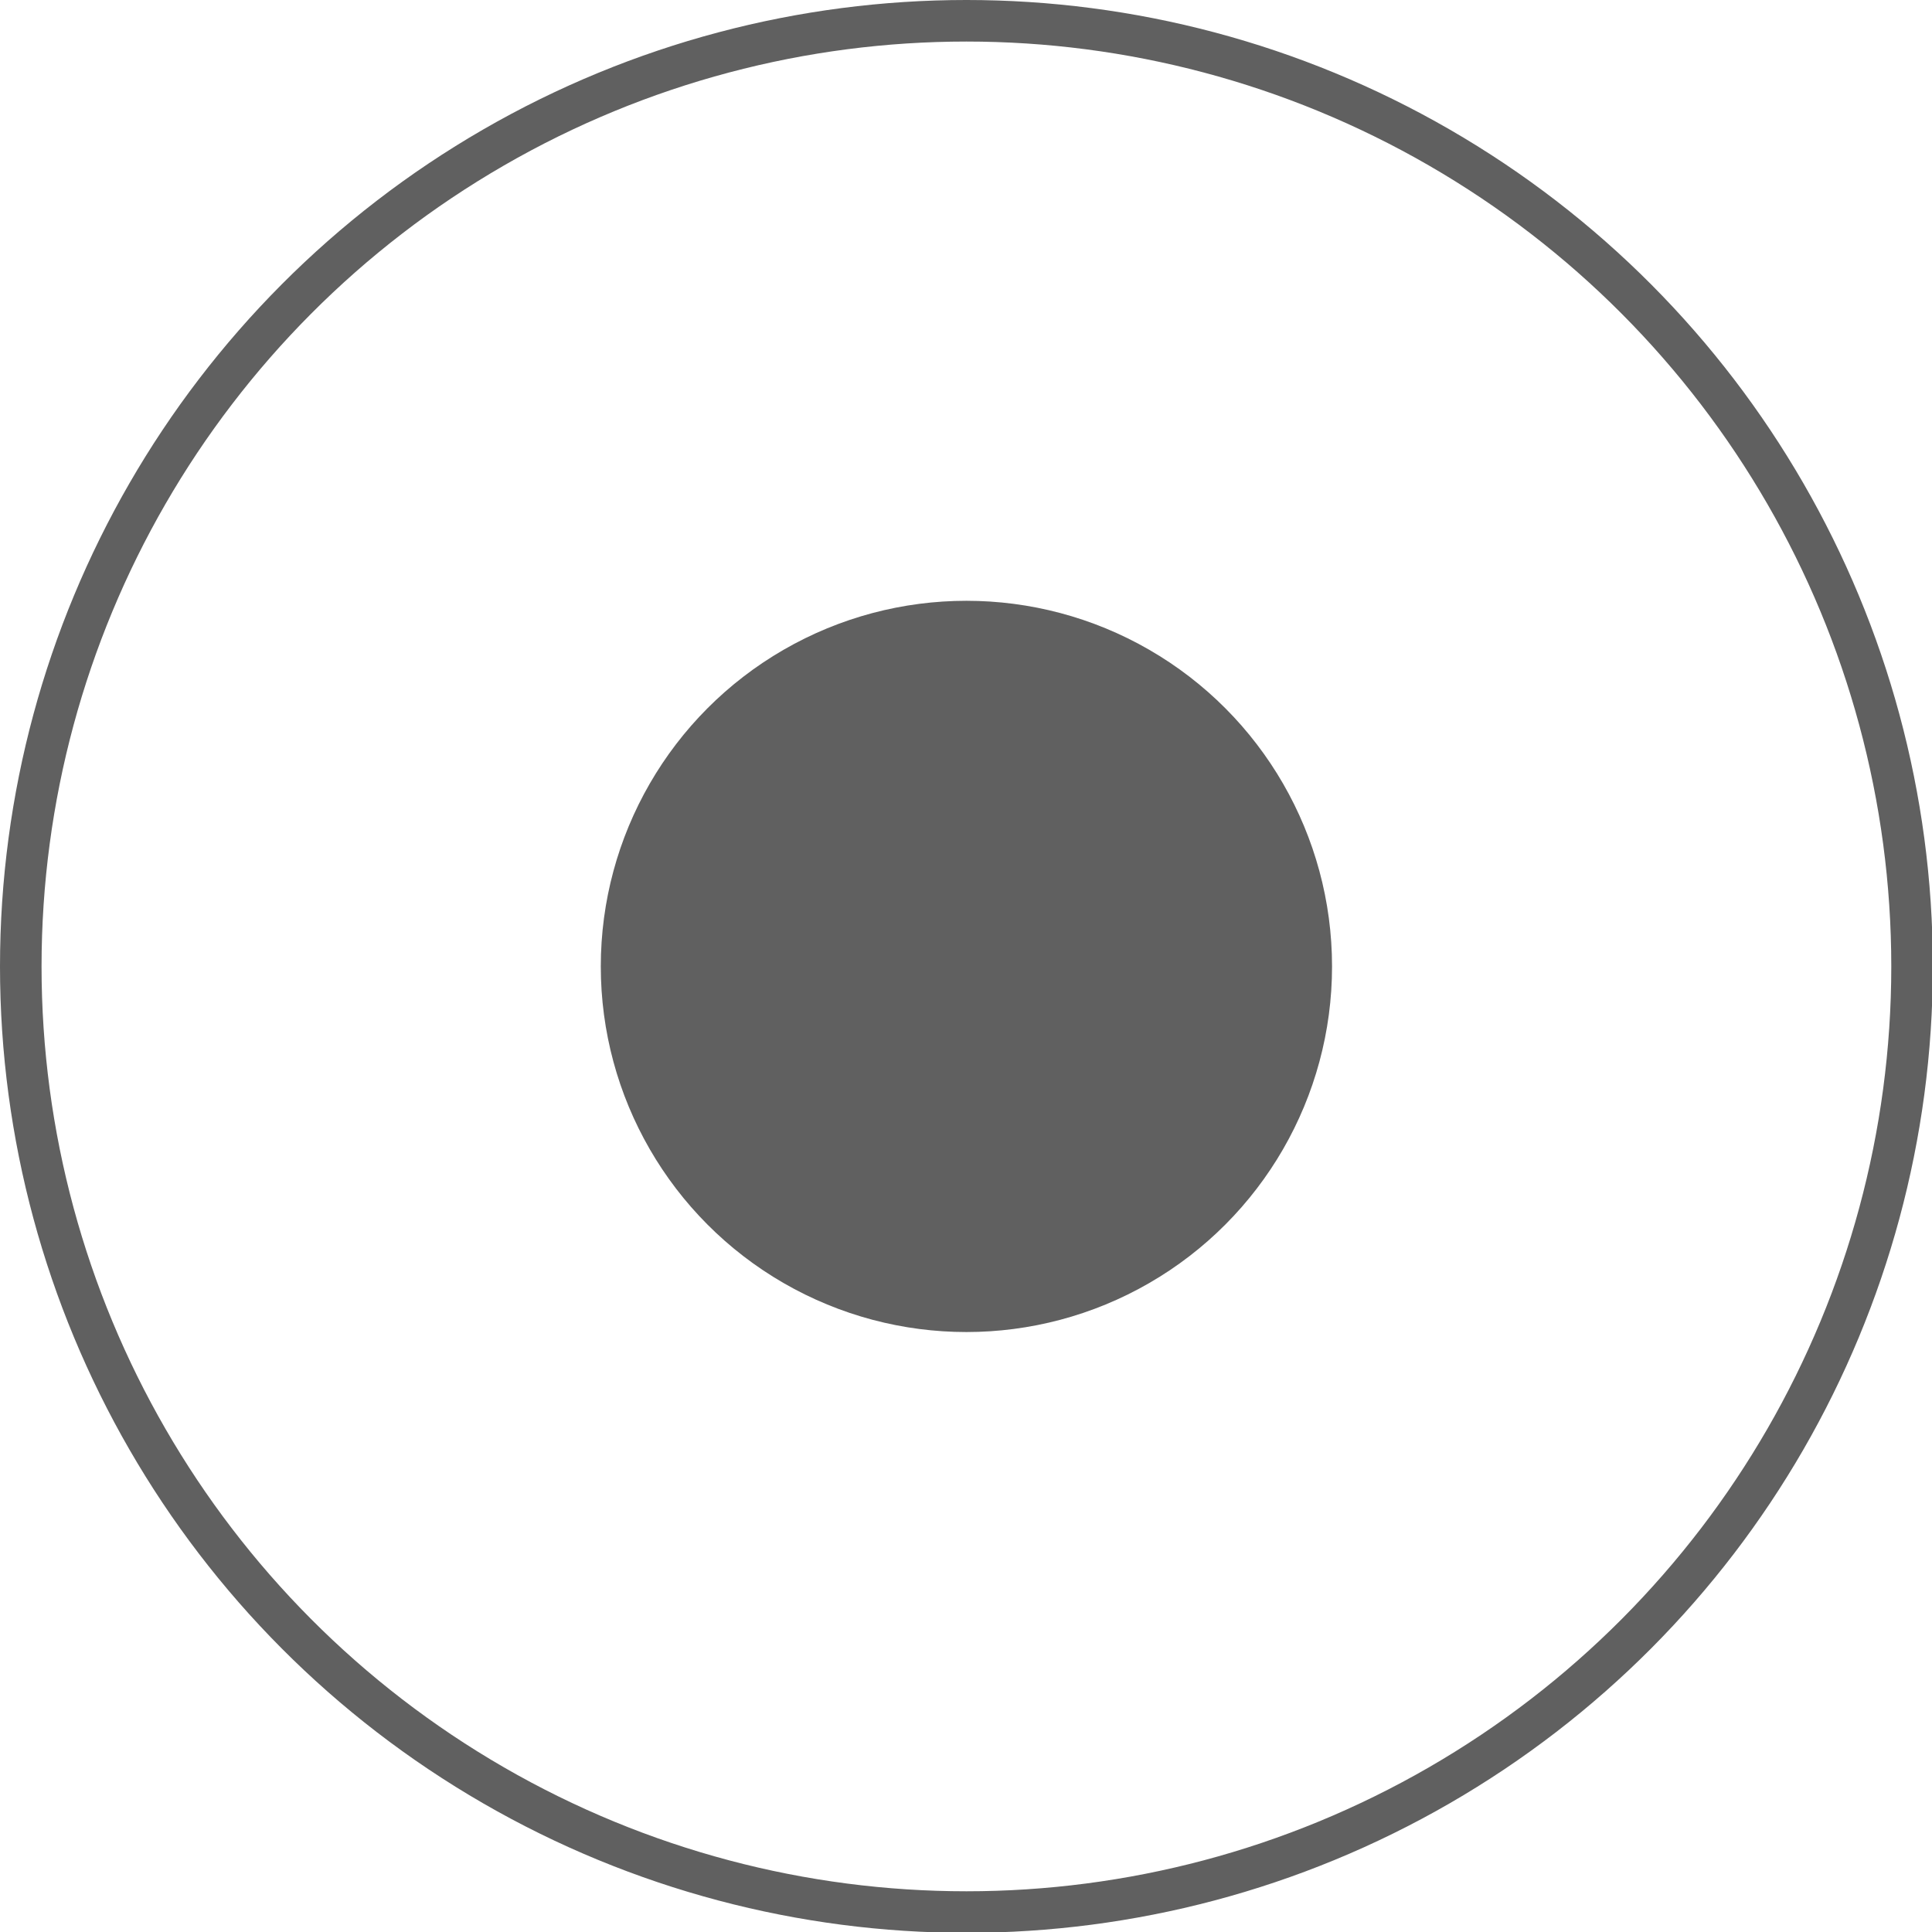
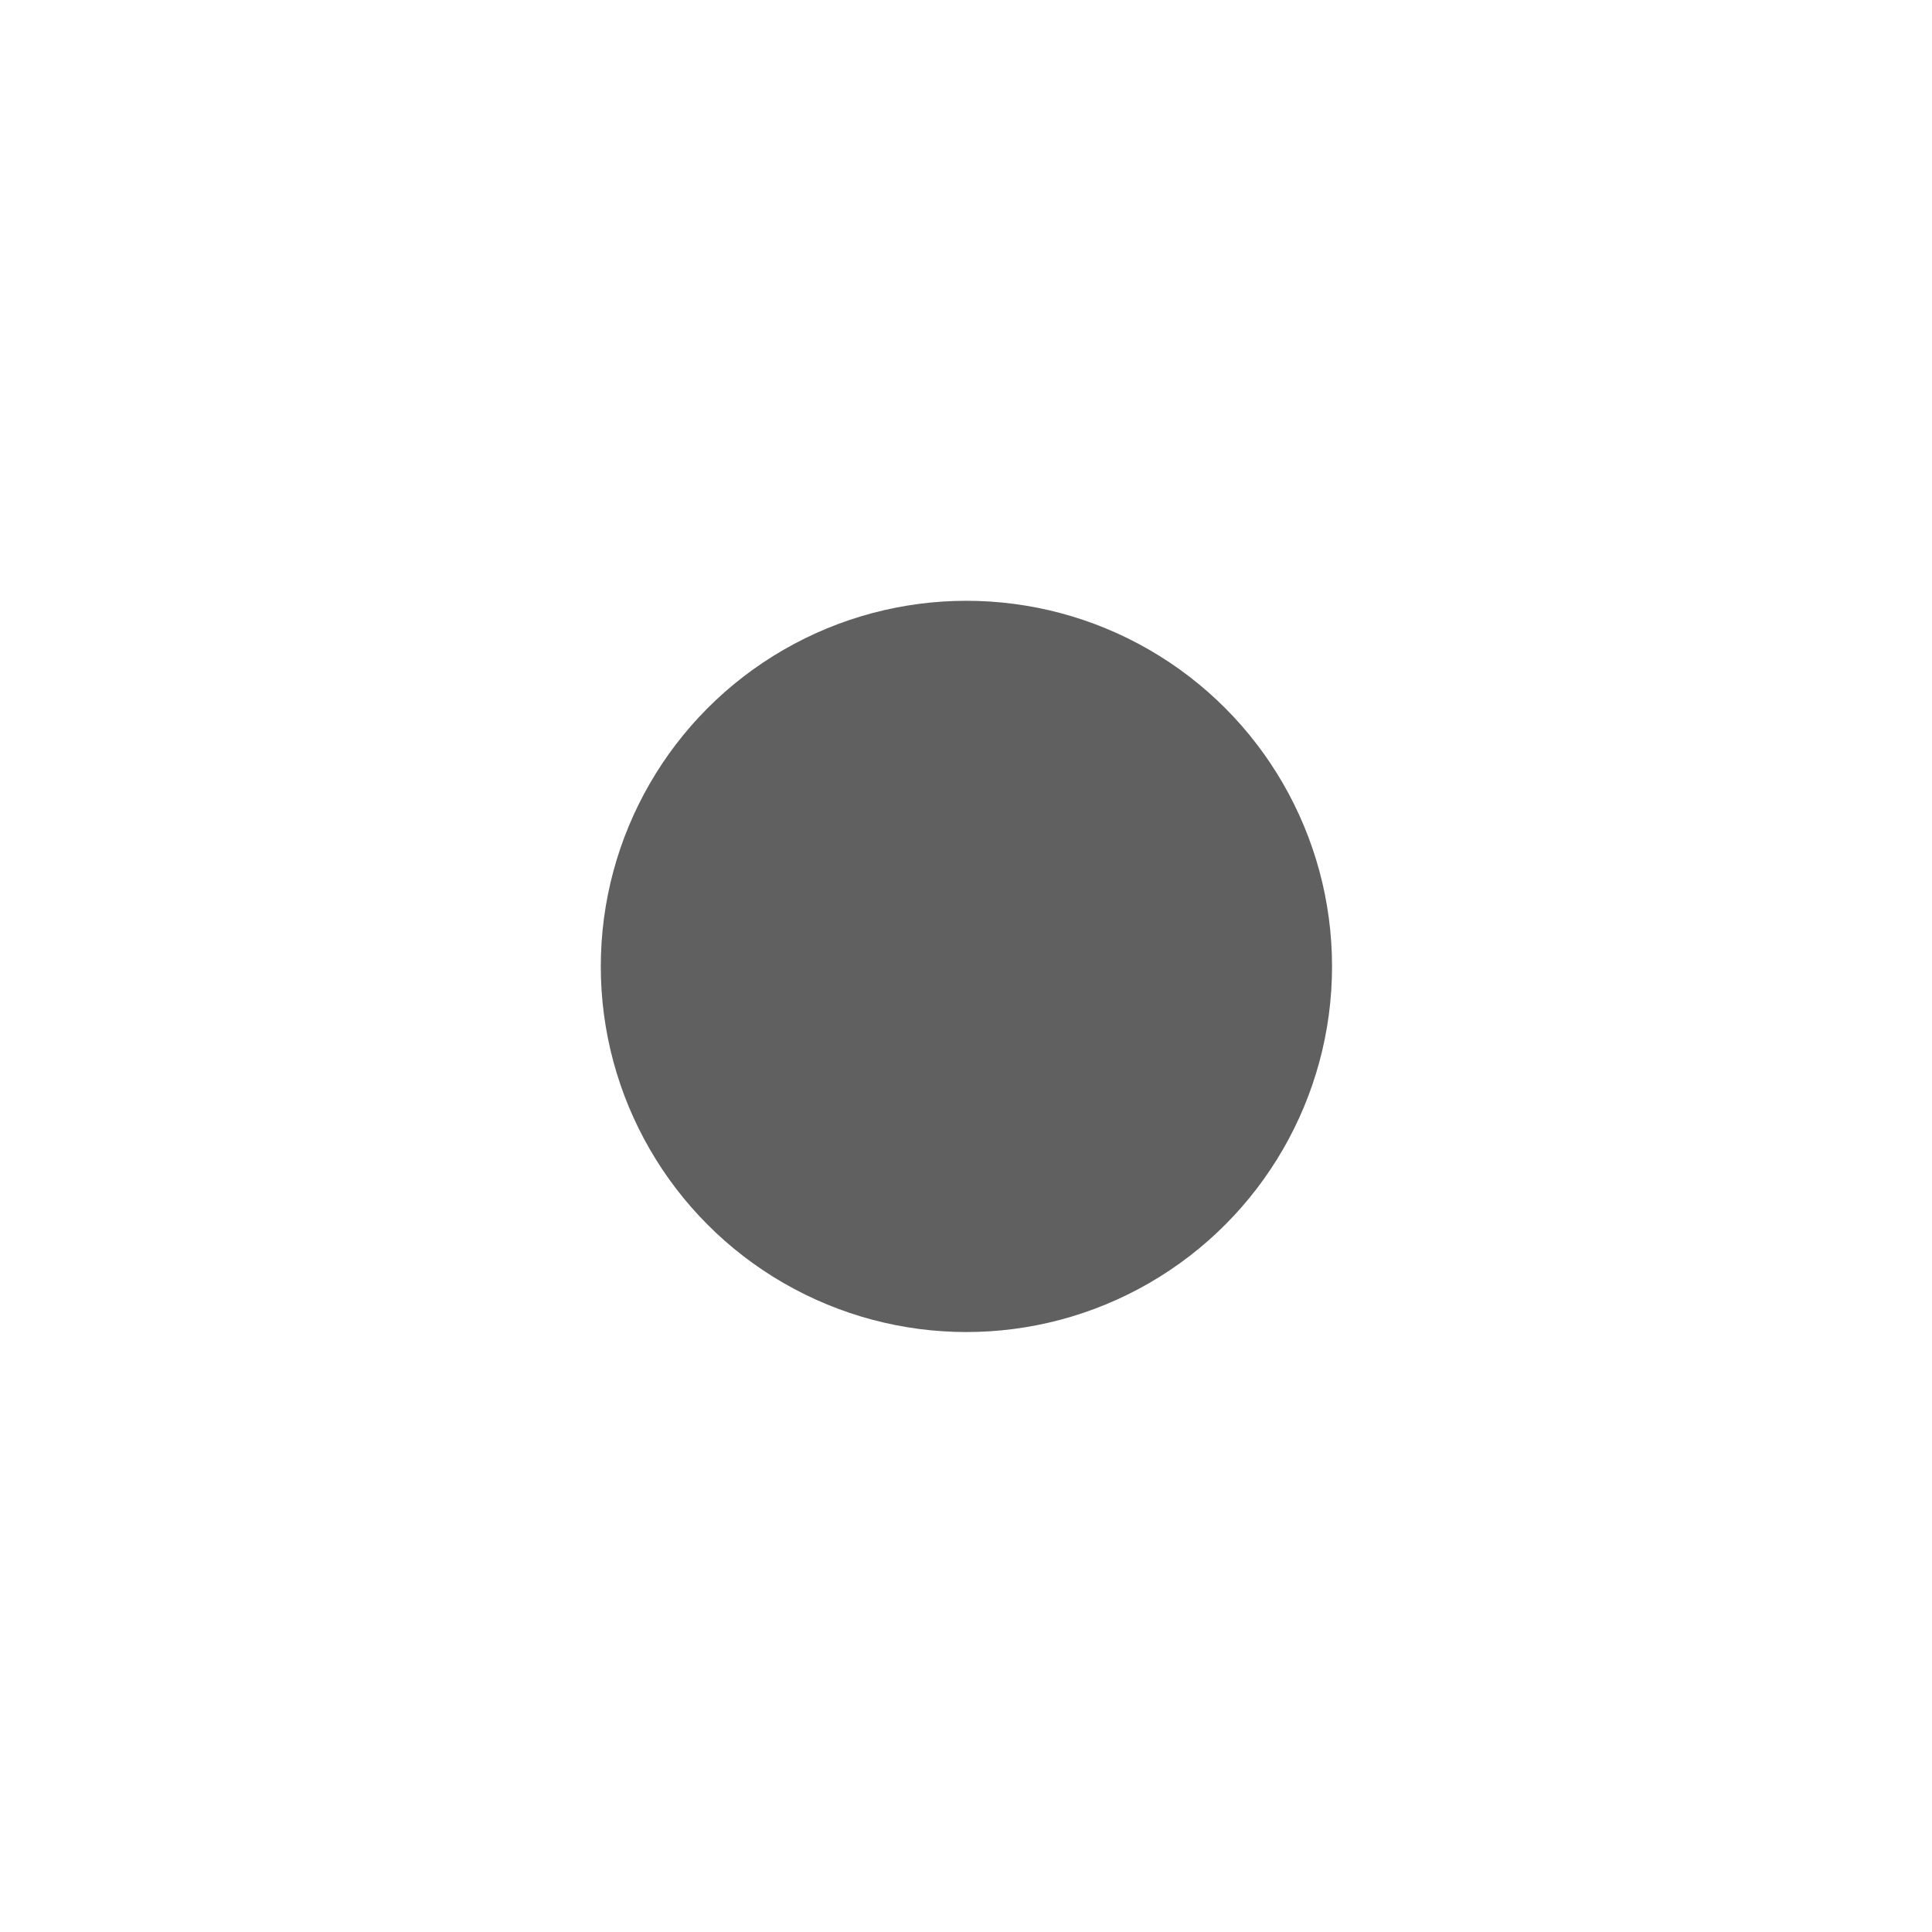
<svg xmlns="http://www.w3.org/2000/svg" viewBox="0 0 23.25 23.25">
  <defs>
    <style>.cls-1{fill:#606060;}.cls-2{fill:none;stroke:#606060;stroke-miterlimit:10;stroke-width:0.5px;}</style>
  </defs>
  <g id="Layer_2" data-name="Layer 2">
    <g id="ΦΙΛΤΡΑ">
      <circle class="cls-1" cx="11.63" cy="11.63" r="4.4" />
-       <circle class="cls-2" cx="11.63" cy="11.63" r="11.38" />
    </g>
  </g>
</svg>